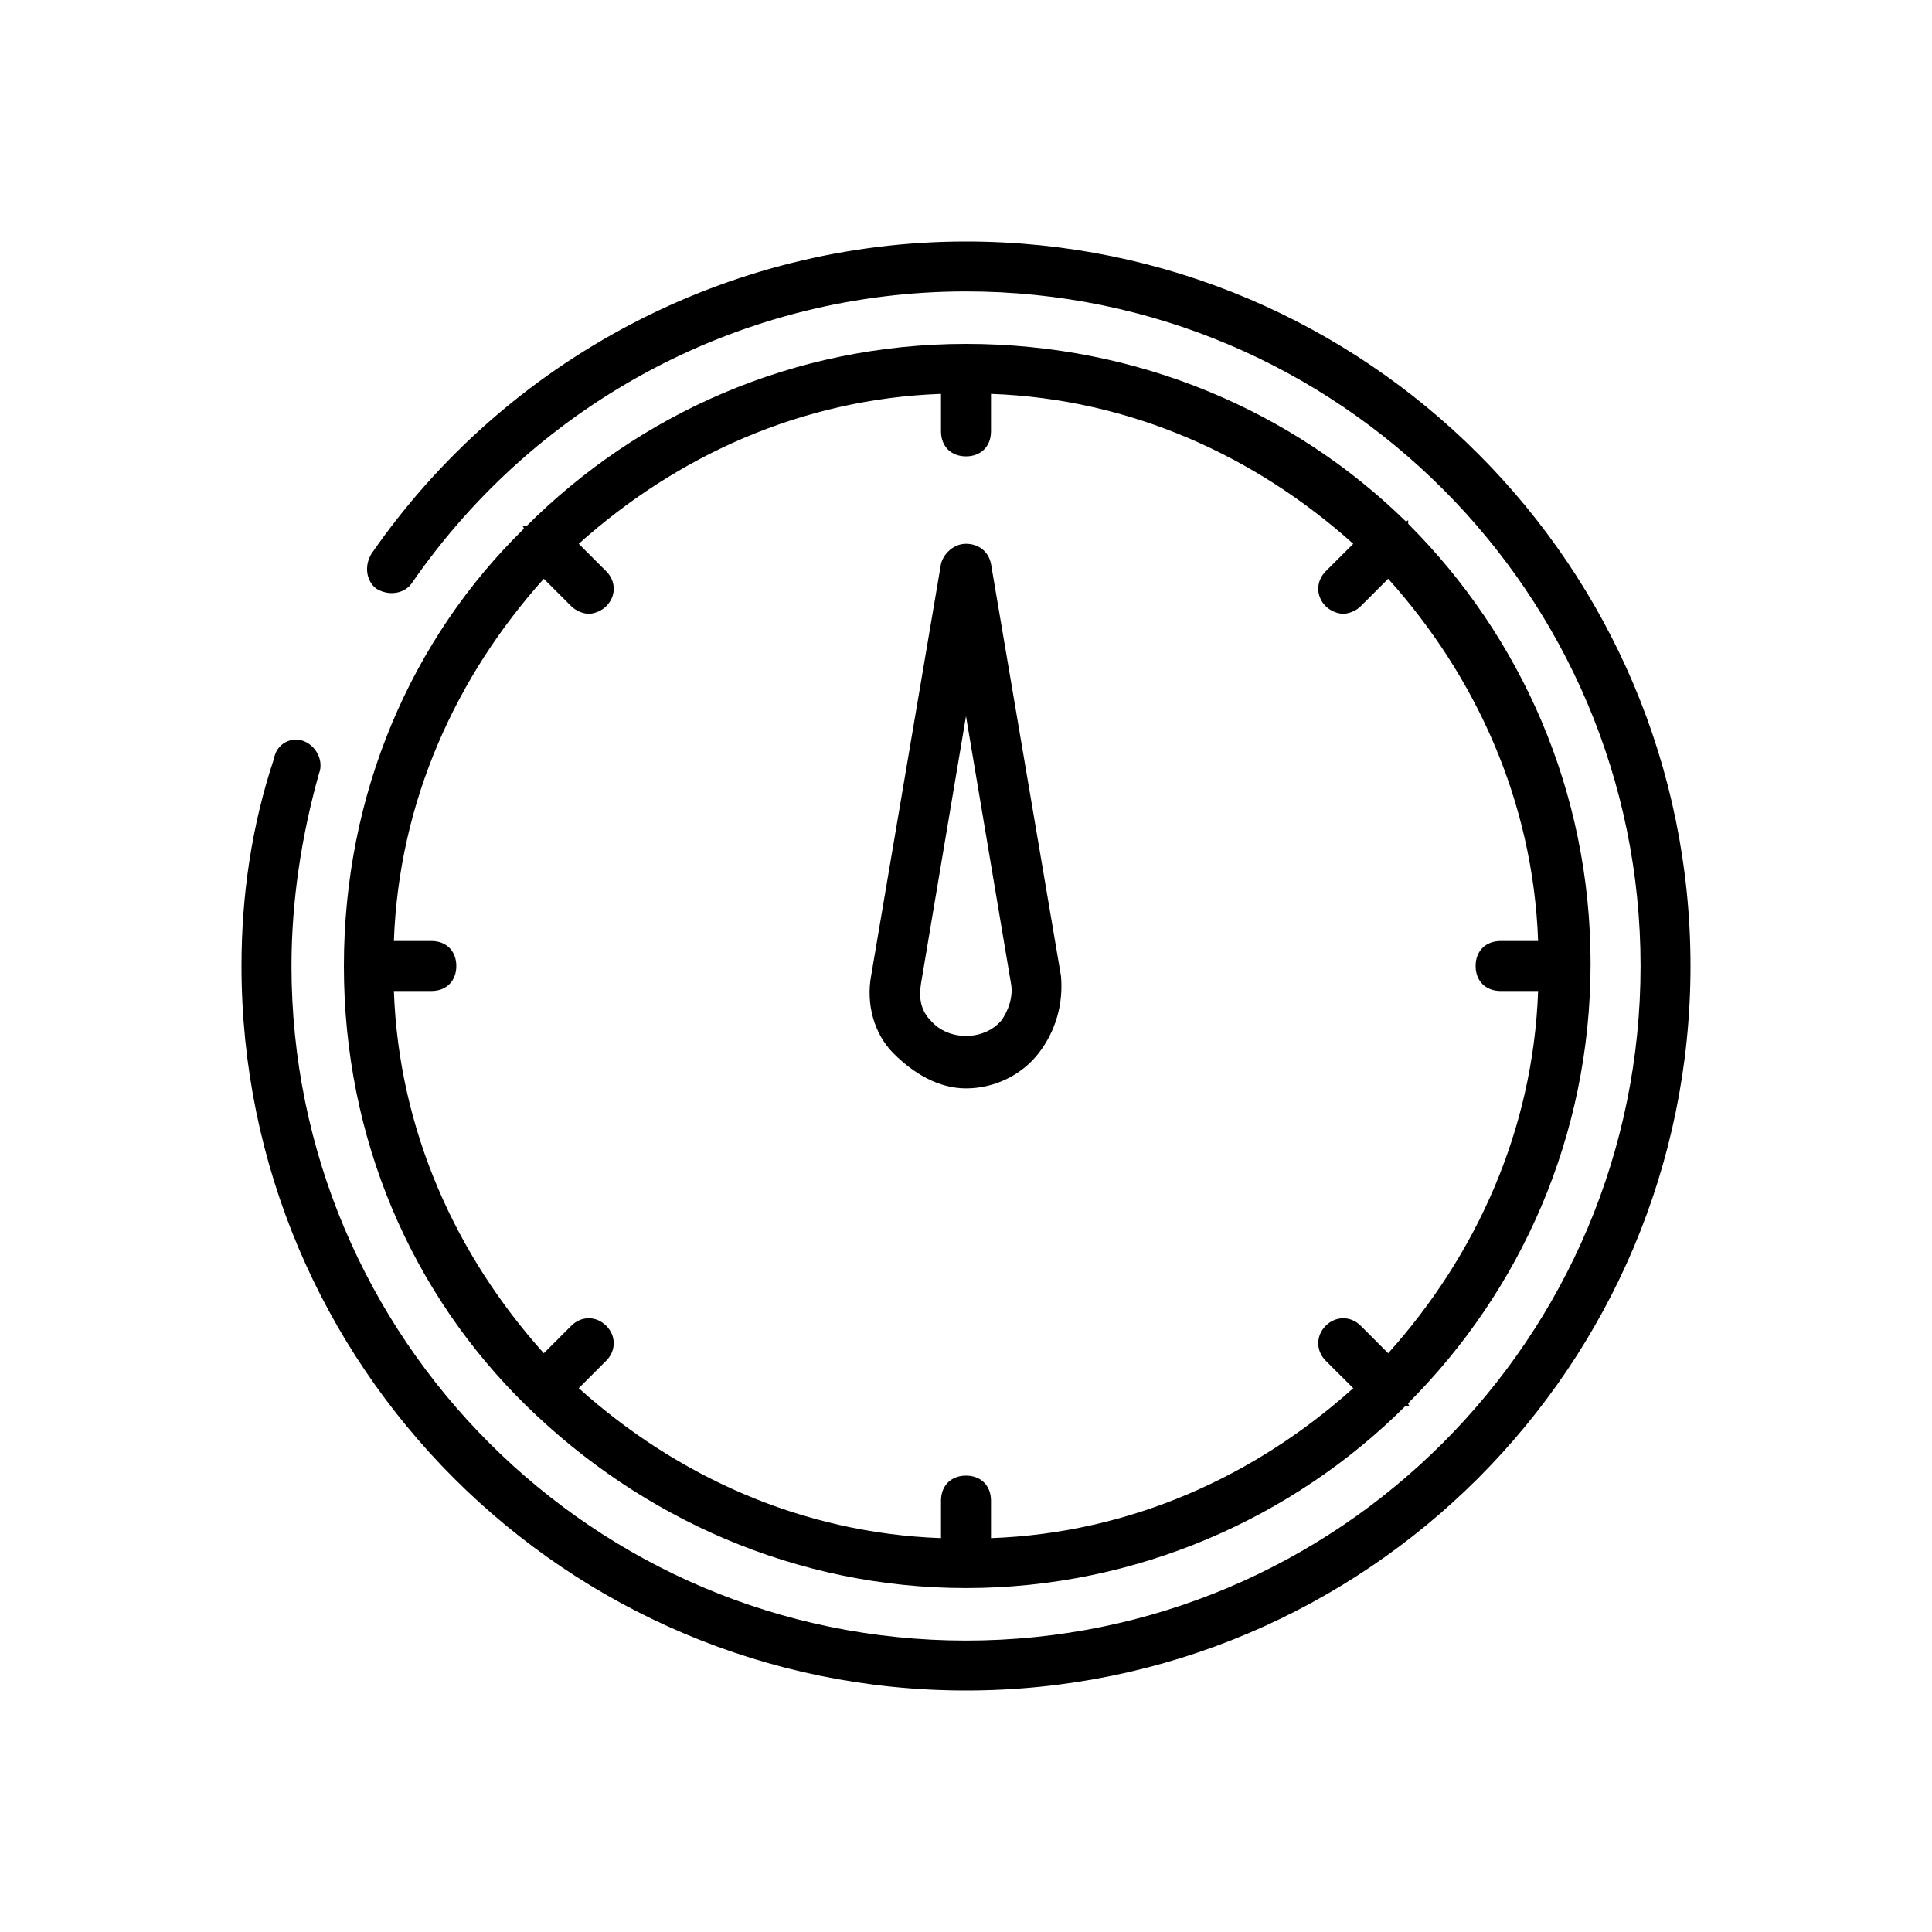
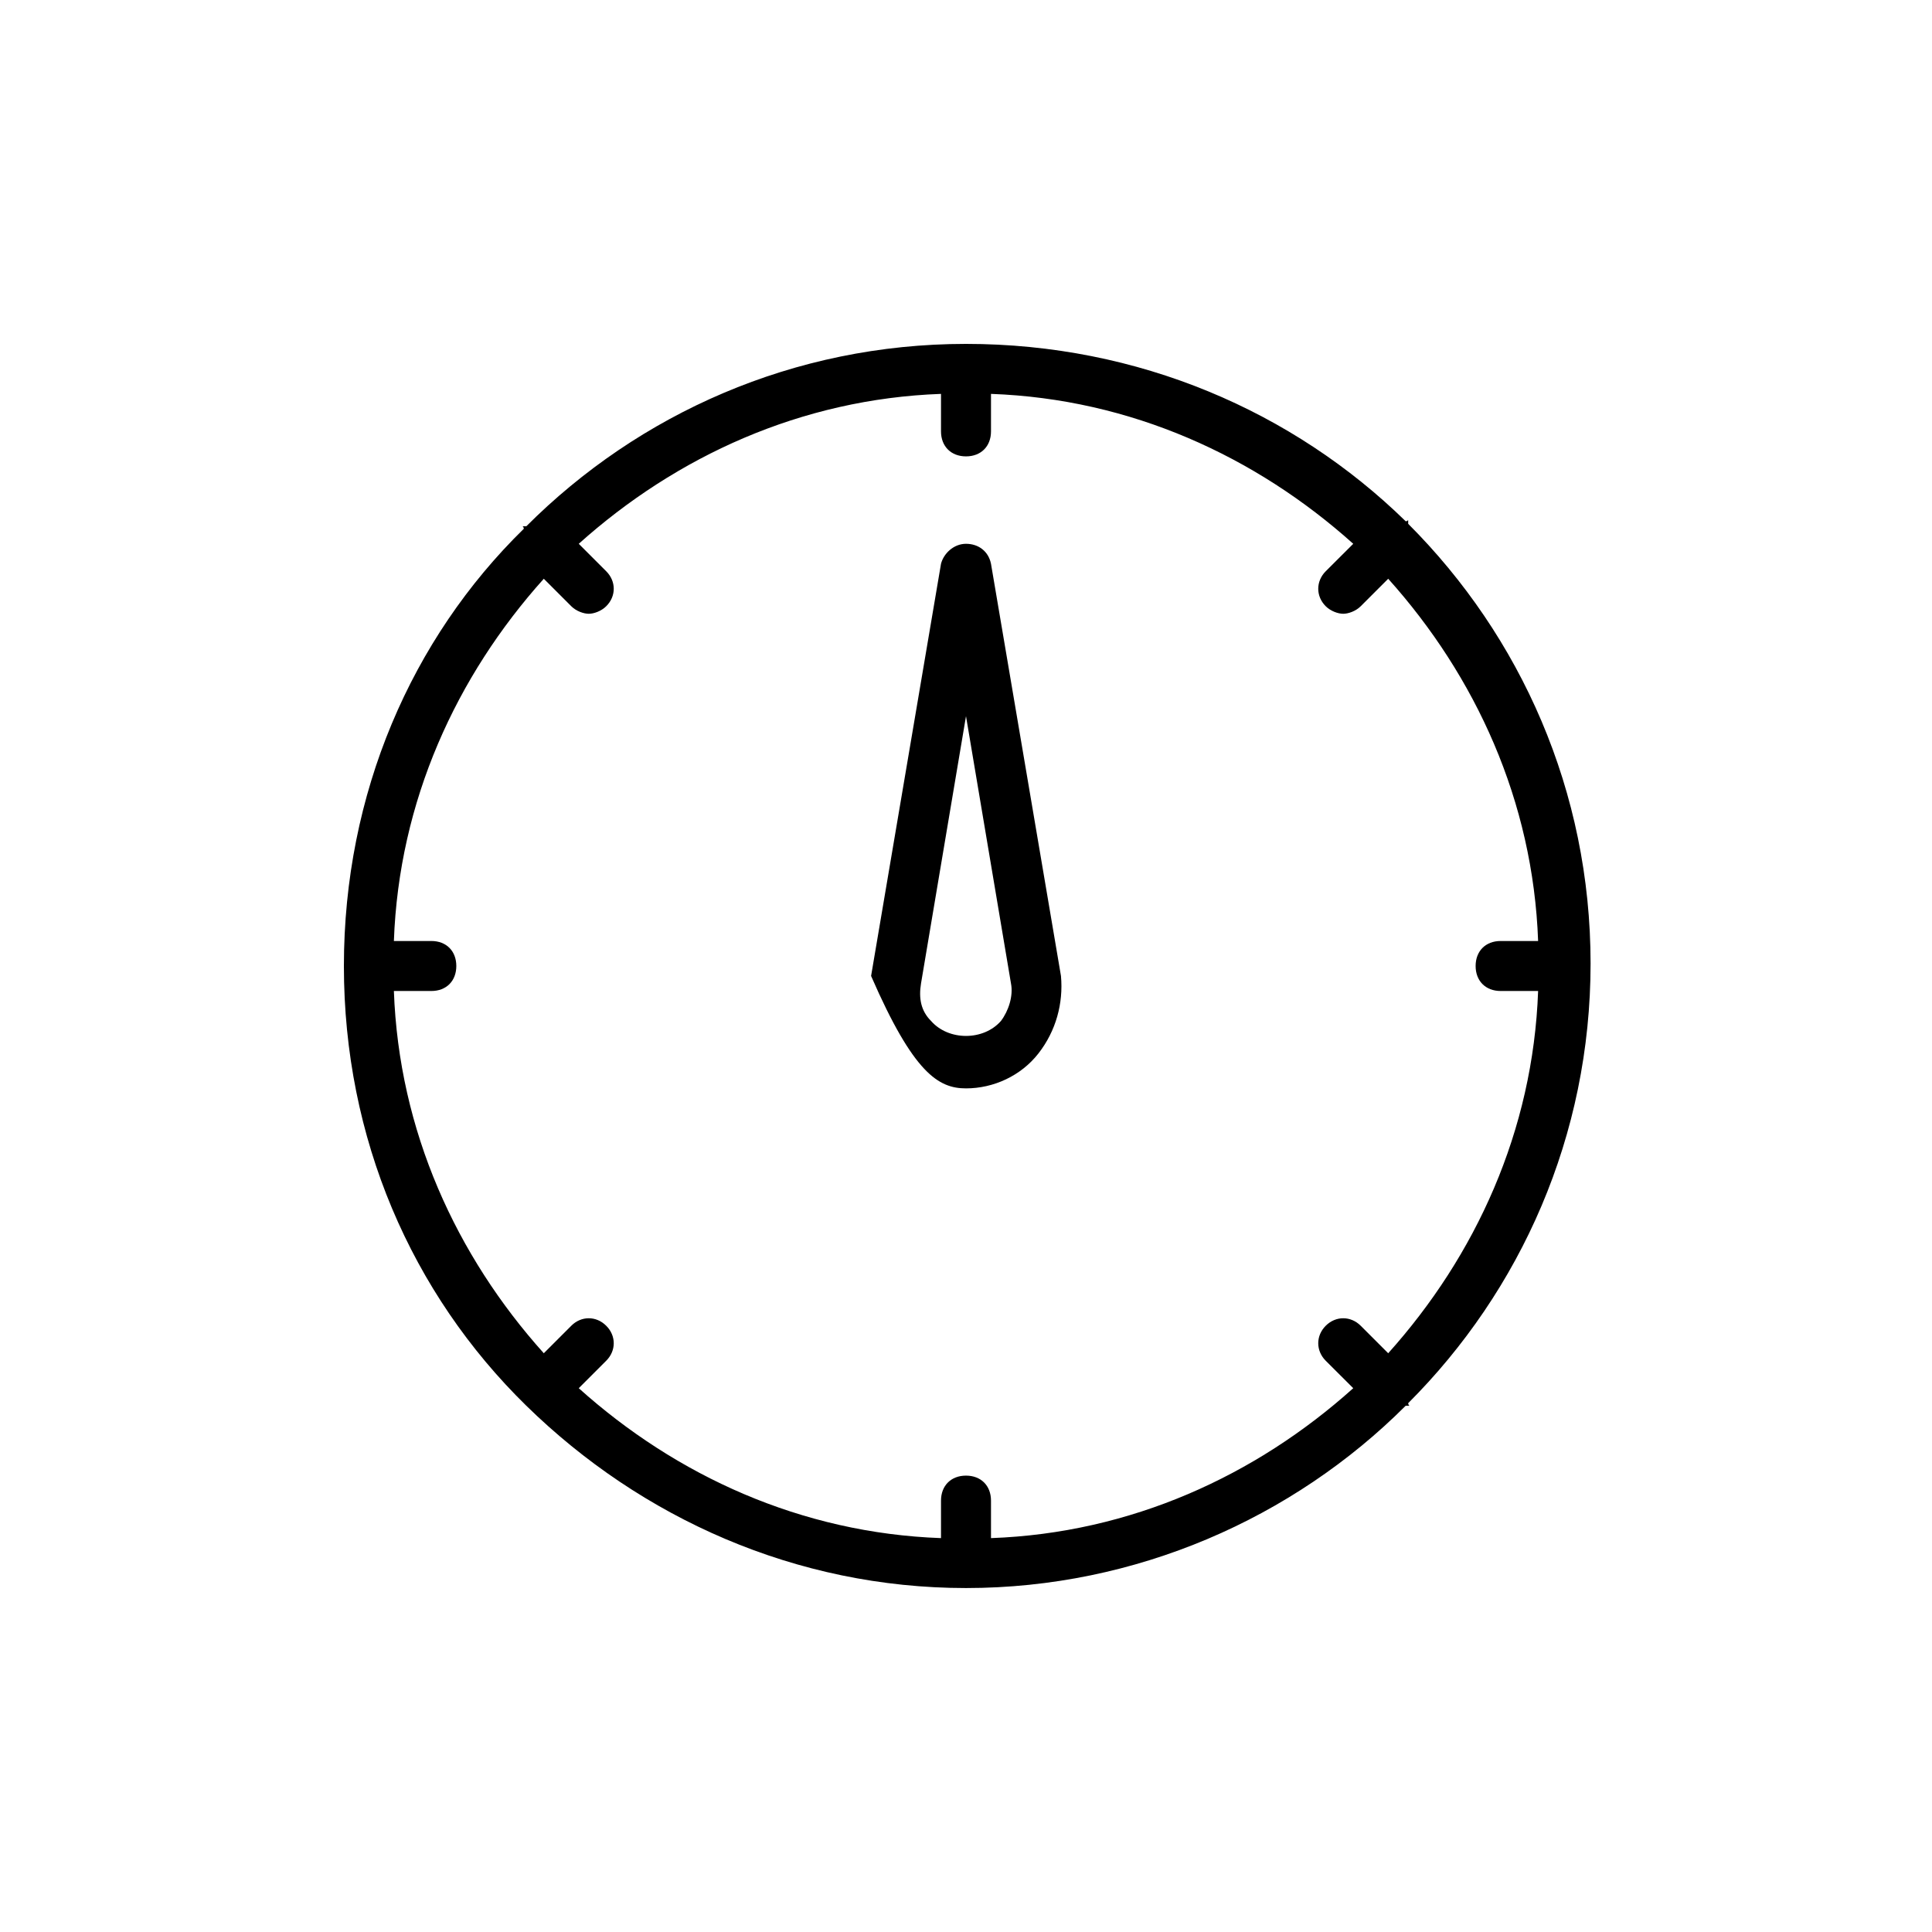
<svg xmlns="http://www.w3.org/2000/svg" width="32" height="32" viewBox="0 0 32 32" fill="none">
-   <path d="M16 4C12.069 4 8.386 5.945 6.152 9.172C6.028 9.379 6.069 9.627 6.234 9.751C6.441 9.876 6.69 9.834 6.814 9.669C8.924 6.607 12.359 4.827 16 4.827C22.166 4.827 27.173 9.834 27.173 16C27.173 22.166 22.166 27.173 16 27.173C9.834 27.173 4.828 22.166 4.828 16C4.828 14.924 4.993 13.848 5.283 12.814C5.366 12.607 5.241 12.359 5.034 12.276C4.828 12.193 4.579 12.317 4.538 12.566C4.166 13.683 4 14.841 4 16C4 22.621 9.379 28 16 28C22.621 28 28 22.621 28 16C28 9.379 22.621 4 16 4L16 4Z" fill="black" />
  <path d="M8.717 23.283C10.62 25.145 13.186 26.303 16 26.303C18.814 26.303 21.421 25.145 23.283 23.283H23.324C23.366 23.283 23.324 23.283 23.324 23.241C25.186 21.379 26.345 18.814 26.345 15.959C26.345 13.103 25.186 10.538 23.324 8.676V8.634C23.324 8.593 23.324 8.634 23.283 8.634C21.421 6.814 18.855 5.696 16 5.696C13.145 5.696 10.579 6.855 8.717 8.717H8.676C8.634 8.717 8.676 8.717 8.676 8.758C6.814 10.579 5.696 13.144 5.696 16C5.696 18.855 6.814 21.421 8.717 23.283ZM7.145 15.586H6.524C6.607 13.269 7.558 11.2 9.007 9.586L9.462 10.041C9.545 10.124 9.669 10.166 9.752 10.166C9.834 10.166 9.958 10.124 10.041 10.041C10.207 9.876 10.207 9.628 10.041 9.462L9.586 9.007C11.2 7.559 13.269 6.607 15.586 6.524V7.145C15.586 7.393 15.752 7.559 16 7.559C16.248 7.559 16.414 7.393 16.414 7.145V6.524C18.731 6.607 20.8 7.559 22.414 9.007L21.958 9.462C21.793 9.628 21.793 9.876 21.958 10.041C22.041 10.124 22.165 10.166 22.248 10.166C22.331 10.166 22.455 10.124 22.538 10.041L22.993 9.586C24.441 11.2 25.393 13.269 25.476 15.586H24.855C24.607 15.586 24.441 15.752 24.441 16C24.441 16.248 24.607 16.414 24.855 16.414H25.476C25.393 18.731 24.441 20.8 22.993 22.414L22.538 21.959C22.372 21.793 22.124 21.793 21.958 21.959C21.793 22.124 21.793 22.372 21.958 22.538L22.414 22.993C20.8 24.442 18.731 25.393 16.414 25.476V24.855C16.414 24.607 16.248 24.441 16 24.441C15.752 24.441 15.586 24.607 15.586 24.855V25.476C13.269 25.393 11.2 24.442 9.586 22.993L10.041 22.538C10.207 22.372 10.207 22.124 10.041 21.959C9.876 21.793 9.627 21.793 9.462 21.959L9.007 22.414C7.558 20.8 6.607 18.731 6.524 16.414H7.145C7.393 16.414 7.558 16.248 7.558 16C7.558 15.752 7.393 15.586 7.145 15.586Z" fill="black" />
-   <path d="M16 18.027C16.455 18.027 16.91 17.82 17.2 17.448C17.49 17.076 17.614 16.62 17.573 16.165L16.414 9.338C16.372 9.131 16.207 9.007 16 9.007C15.793 9.007 15.628 9.172 15.586 9.338L14.428 16.165C14.345 16.62 14.469 17.117 14.8 17.448C15.131 17.779 15.545 18.027 16 18.027ZM15.255 16.289L16 11.862L16.745 16.289C16.786 16.496 16.704 16.745 16.579 16.91C16.29 17.241 15.71 17.241 15.421 16.91C15.255 16.745 15.214 16.538 15.255 16.289Z" fill="black" />
+   <path d="M16 18.027C16.455 18.027 16.91 17.82 17.2 17.448C17.49 17.076 17.614 16.62 17.573 16.165L16.414 9.338C16.372 9.131 16.207 9.007 16 9.007C15.793 9.007 15.628 9.172 15.586 9.338L14.428 16.165C15.131 17.779 15.545 18.027 16 18.027ZM15.255 16.289L16 11.862L16.745 16.289C16.786 16.496 16.704 16.745 16.579 16.91C16.29 17.241 15.71 17.241 15.421 16.91C15.255 16.745 15.214 16.538 15.255 16.289Z" fill="black" />
</svg>